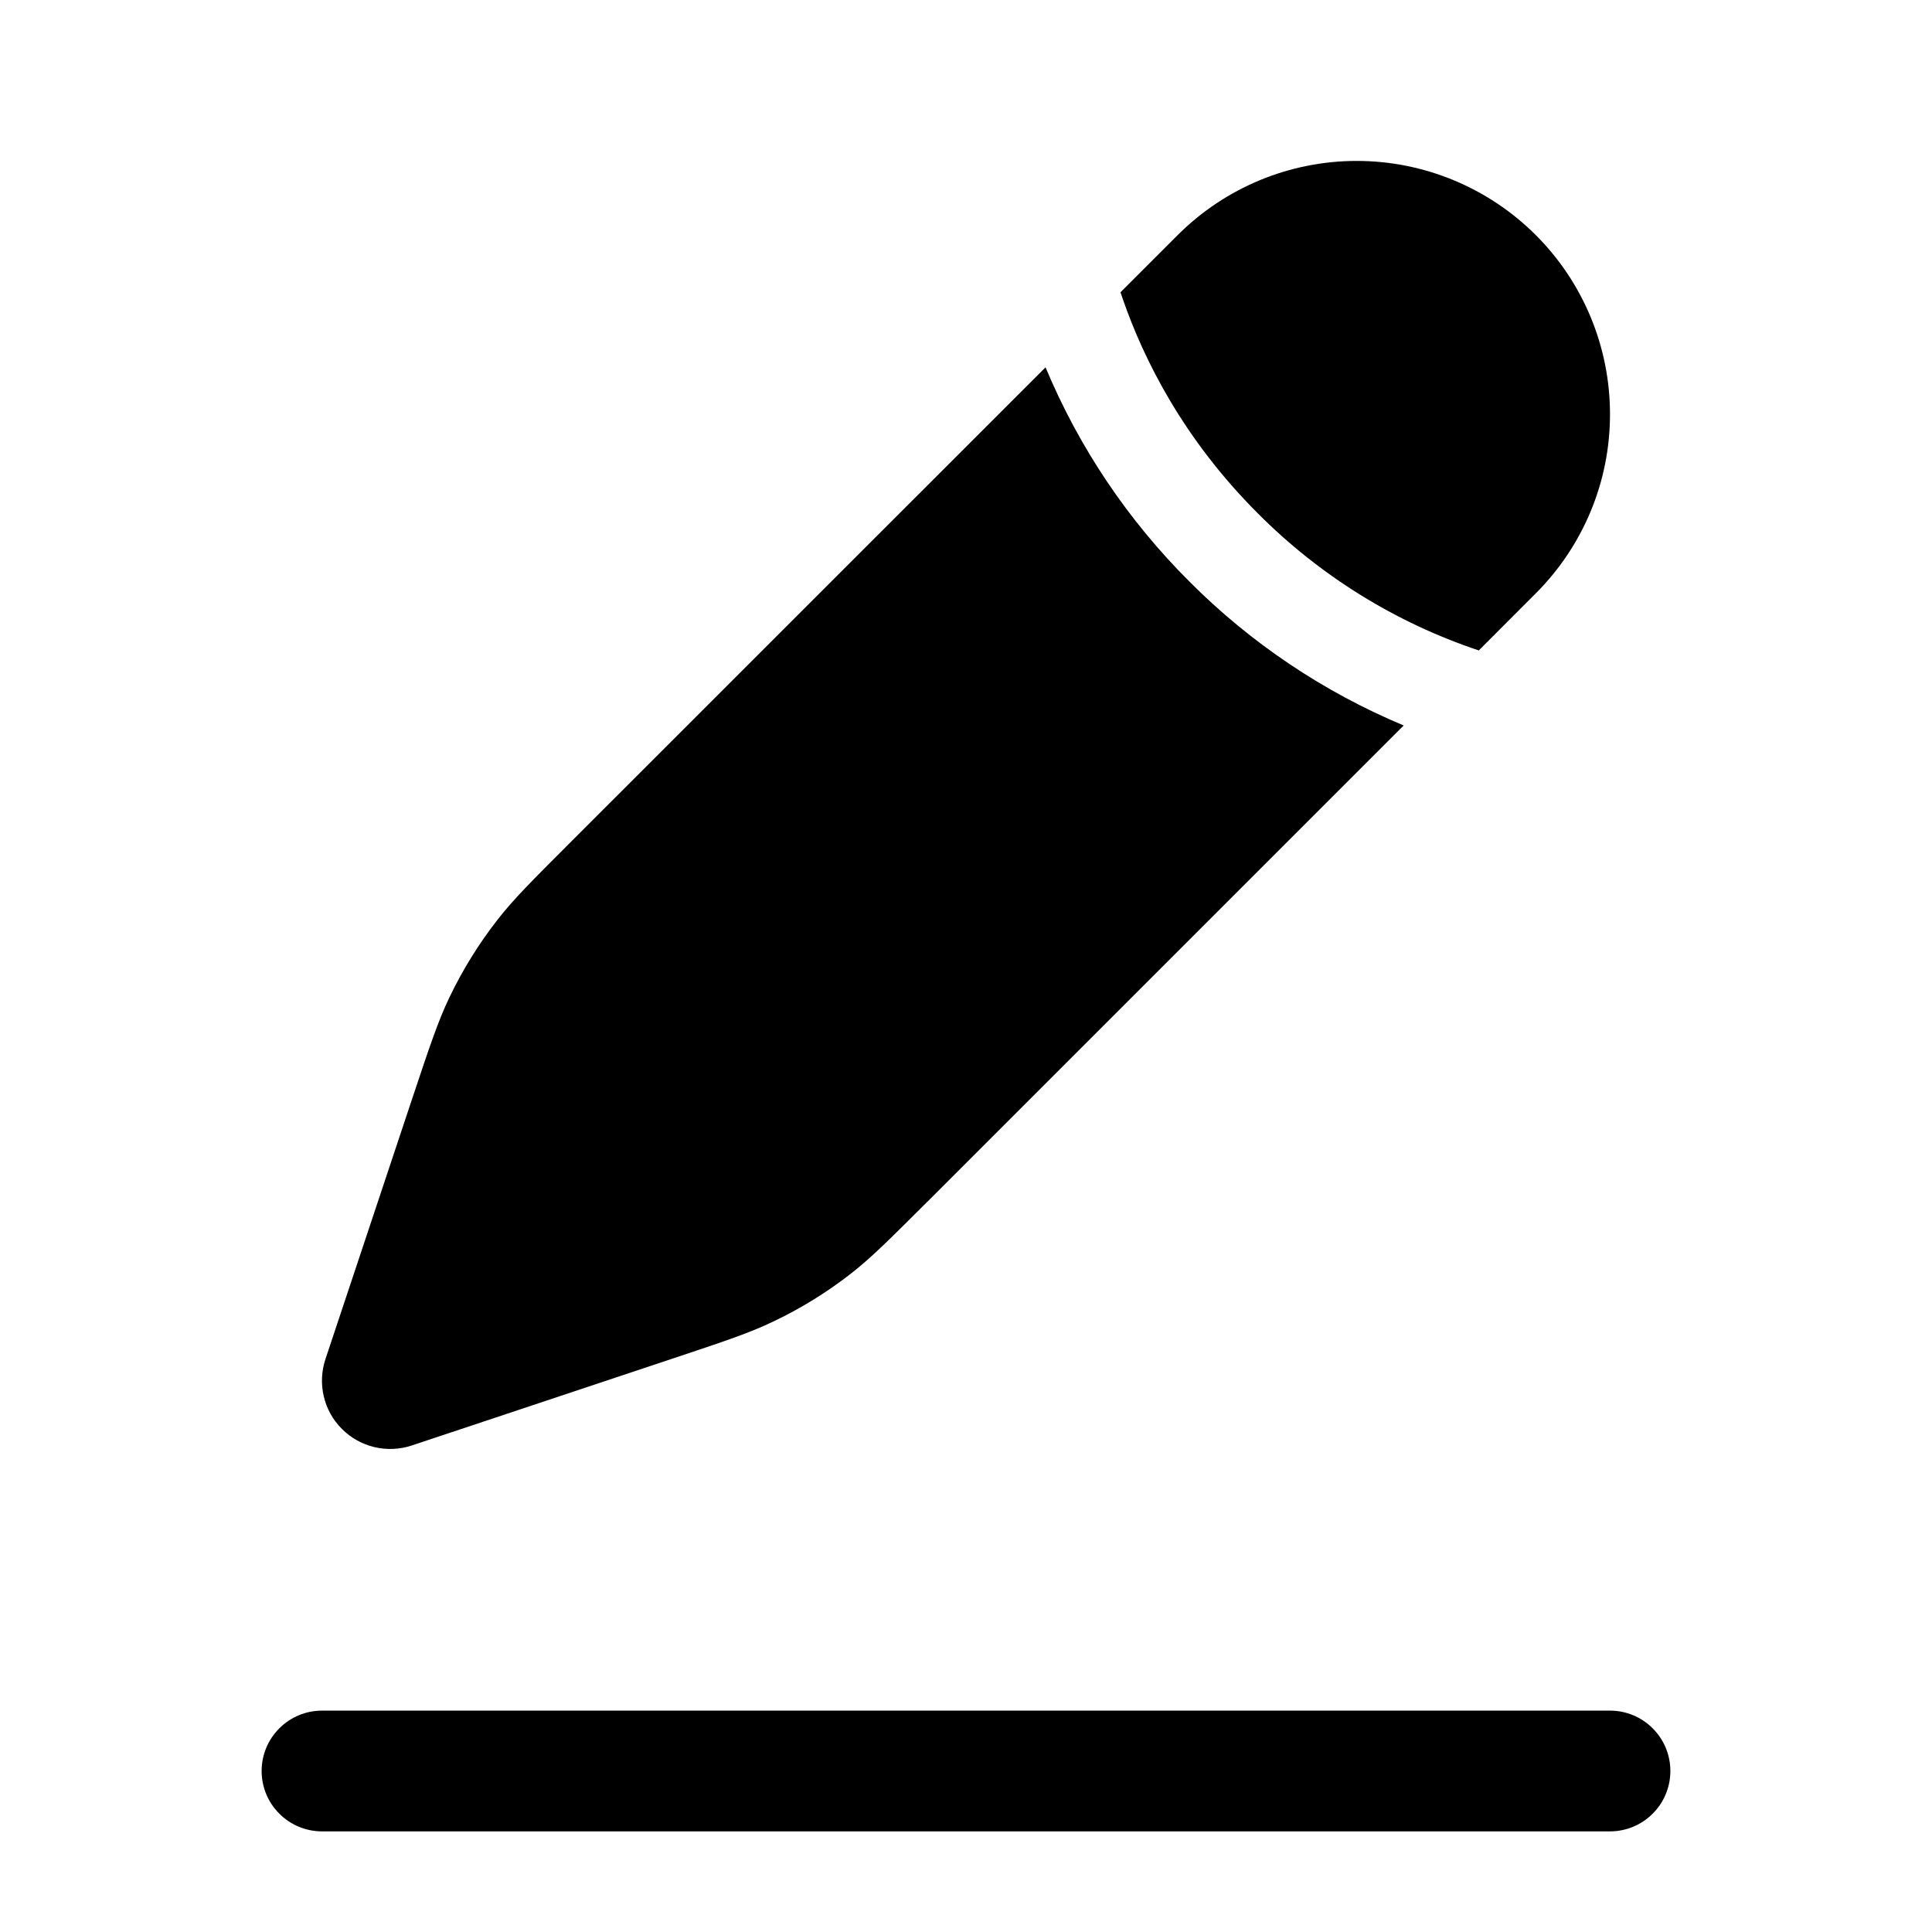
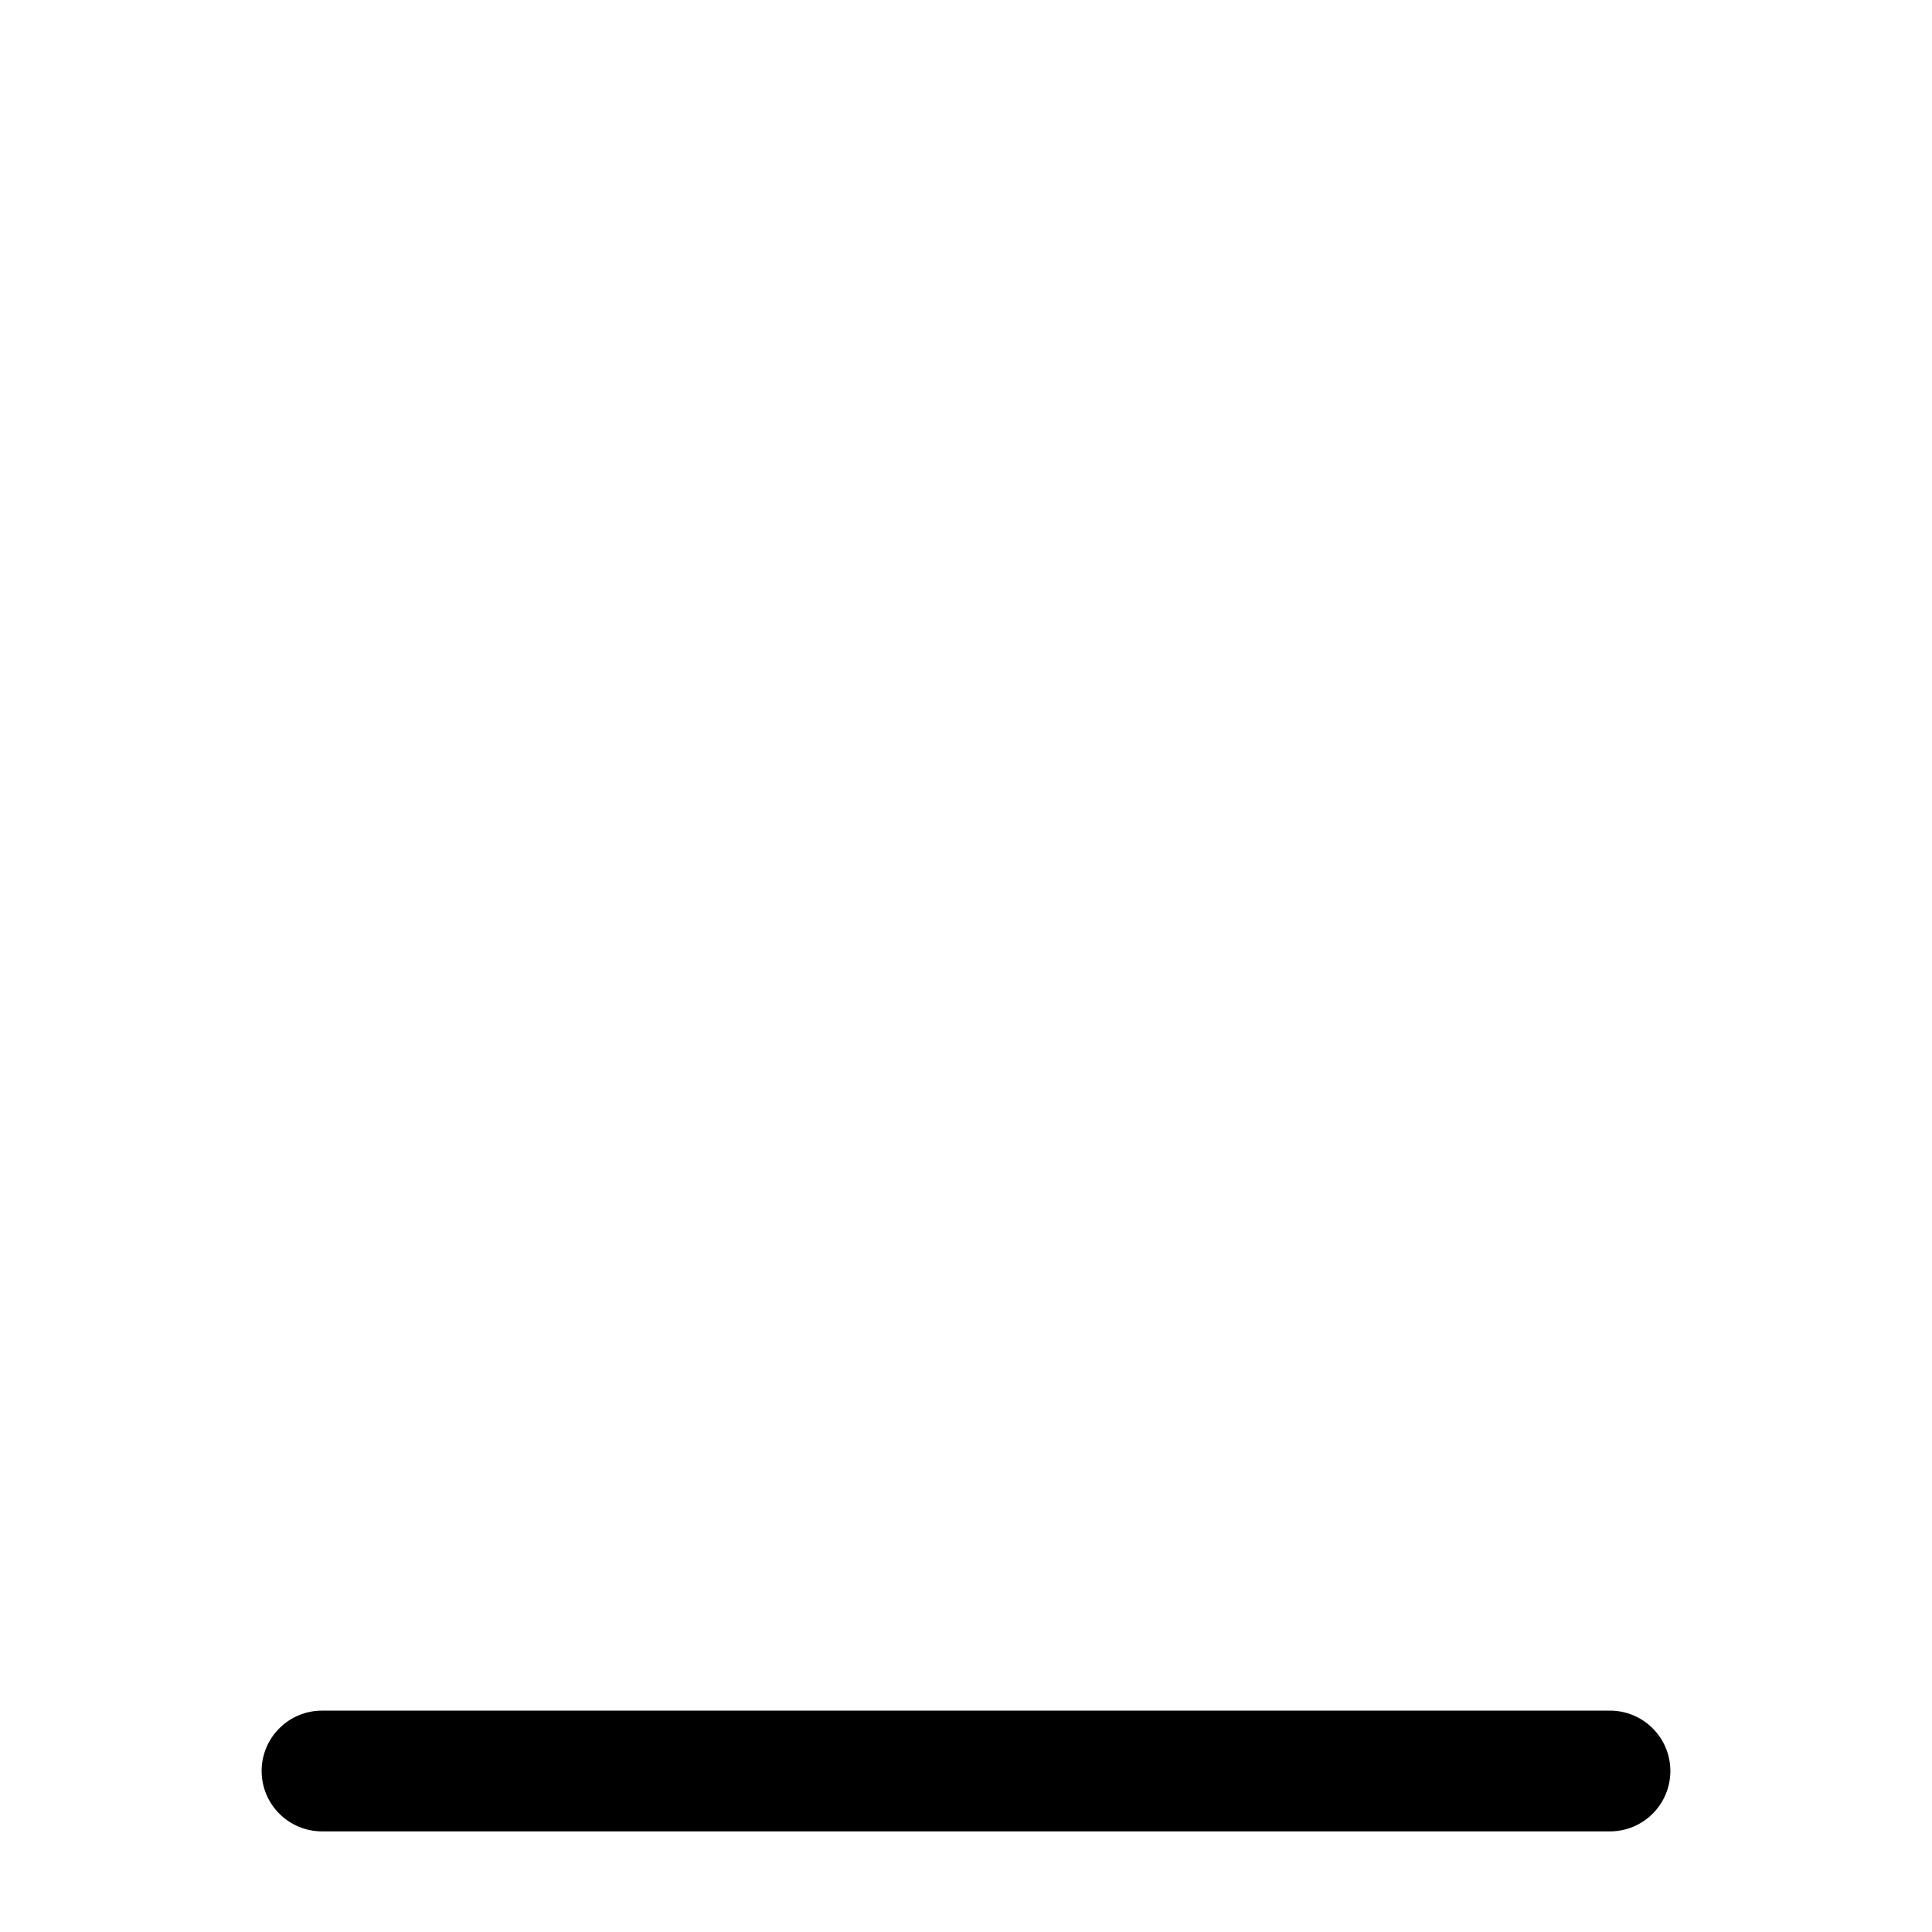
<svg xmlns="http://www.w3.org/2000/svg" width="24" height="24" viewBox="0 0 24 24" fill="none">
  <path fill-rule="evenodd" clip-rule="evenodd" d="M3.25 22C3.25 21.801 3.329 21.61 3.47 21.47C3.61 21.329 3.801 21.25 4 21.25H20C20.199 21.25 20.39 21.329 20.53 21.47C20.671 21.61 20.75 21.801 20.75 22C20.75 22.199 20.671 22.39 20.53 22.53C20.39 22.671 20.199 22.75 20 22.75H4C3.801 22.75 3.61 22.671 3.47 22.53C3.329 22.39 3.25 22.199 3.25 22Z" fill="black" />
-   <path d="M11.52 14.929L17.437 9.012C16.442 8.596 15.537 7.989 14.776 7.225C14.011 6.463 13.404 5.559 12.988 4.563L7.07 10.48C6.608 10.942 6.377 11.172 6.179 11.427C5.945 11.727 5.744 12.052 5.58 12.396C5.441 12.687 5.338 12.997 5.131 13.616L4.043 16.883C3.993 17.032 3.986 17.193 4.022 17.346C4.058 17.5 4.136 17.64 4.248 17.751C4.359 17.863 4.5 17.941 4.653 17.977C4.806 18.013 4.967 18.006 5.116 17.956L8.382 16.868C9.002 16.661 9.312 16.558 9.603 16.418C9.947 16.255 10.272 16.054 10.572 15.82C10.827 15.621 11.057 15.39 11.519 14.929H11.52ZM19.079 7.37C19.669 6.78 20.001 5.98 20 5.145C20 4.311 19.669 3.511 19.079 2.921C18.489 2.331 17.688 1.999 16.854 1.999C16.019 1.999 15.219 2.331 14.629 2.921L13.919 3.631L13.95 3.721C14.21 4.47 14.701 5.453 15.624 6.376C16.394 7.15 17.334 7.734 18.37 8.08L19.079 7.37Z" fill="black" />
</svg>